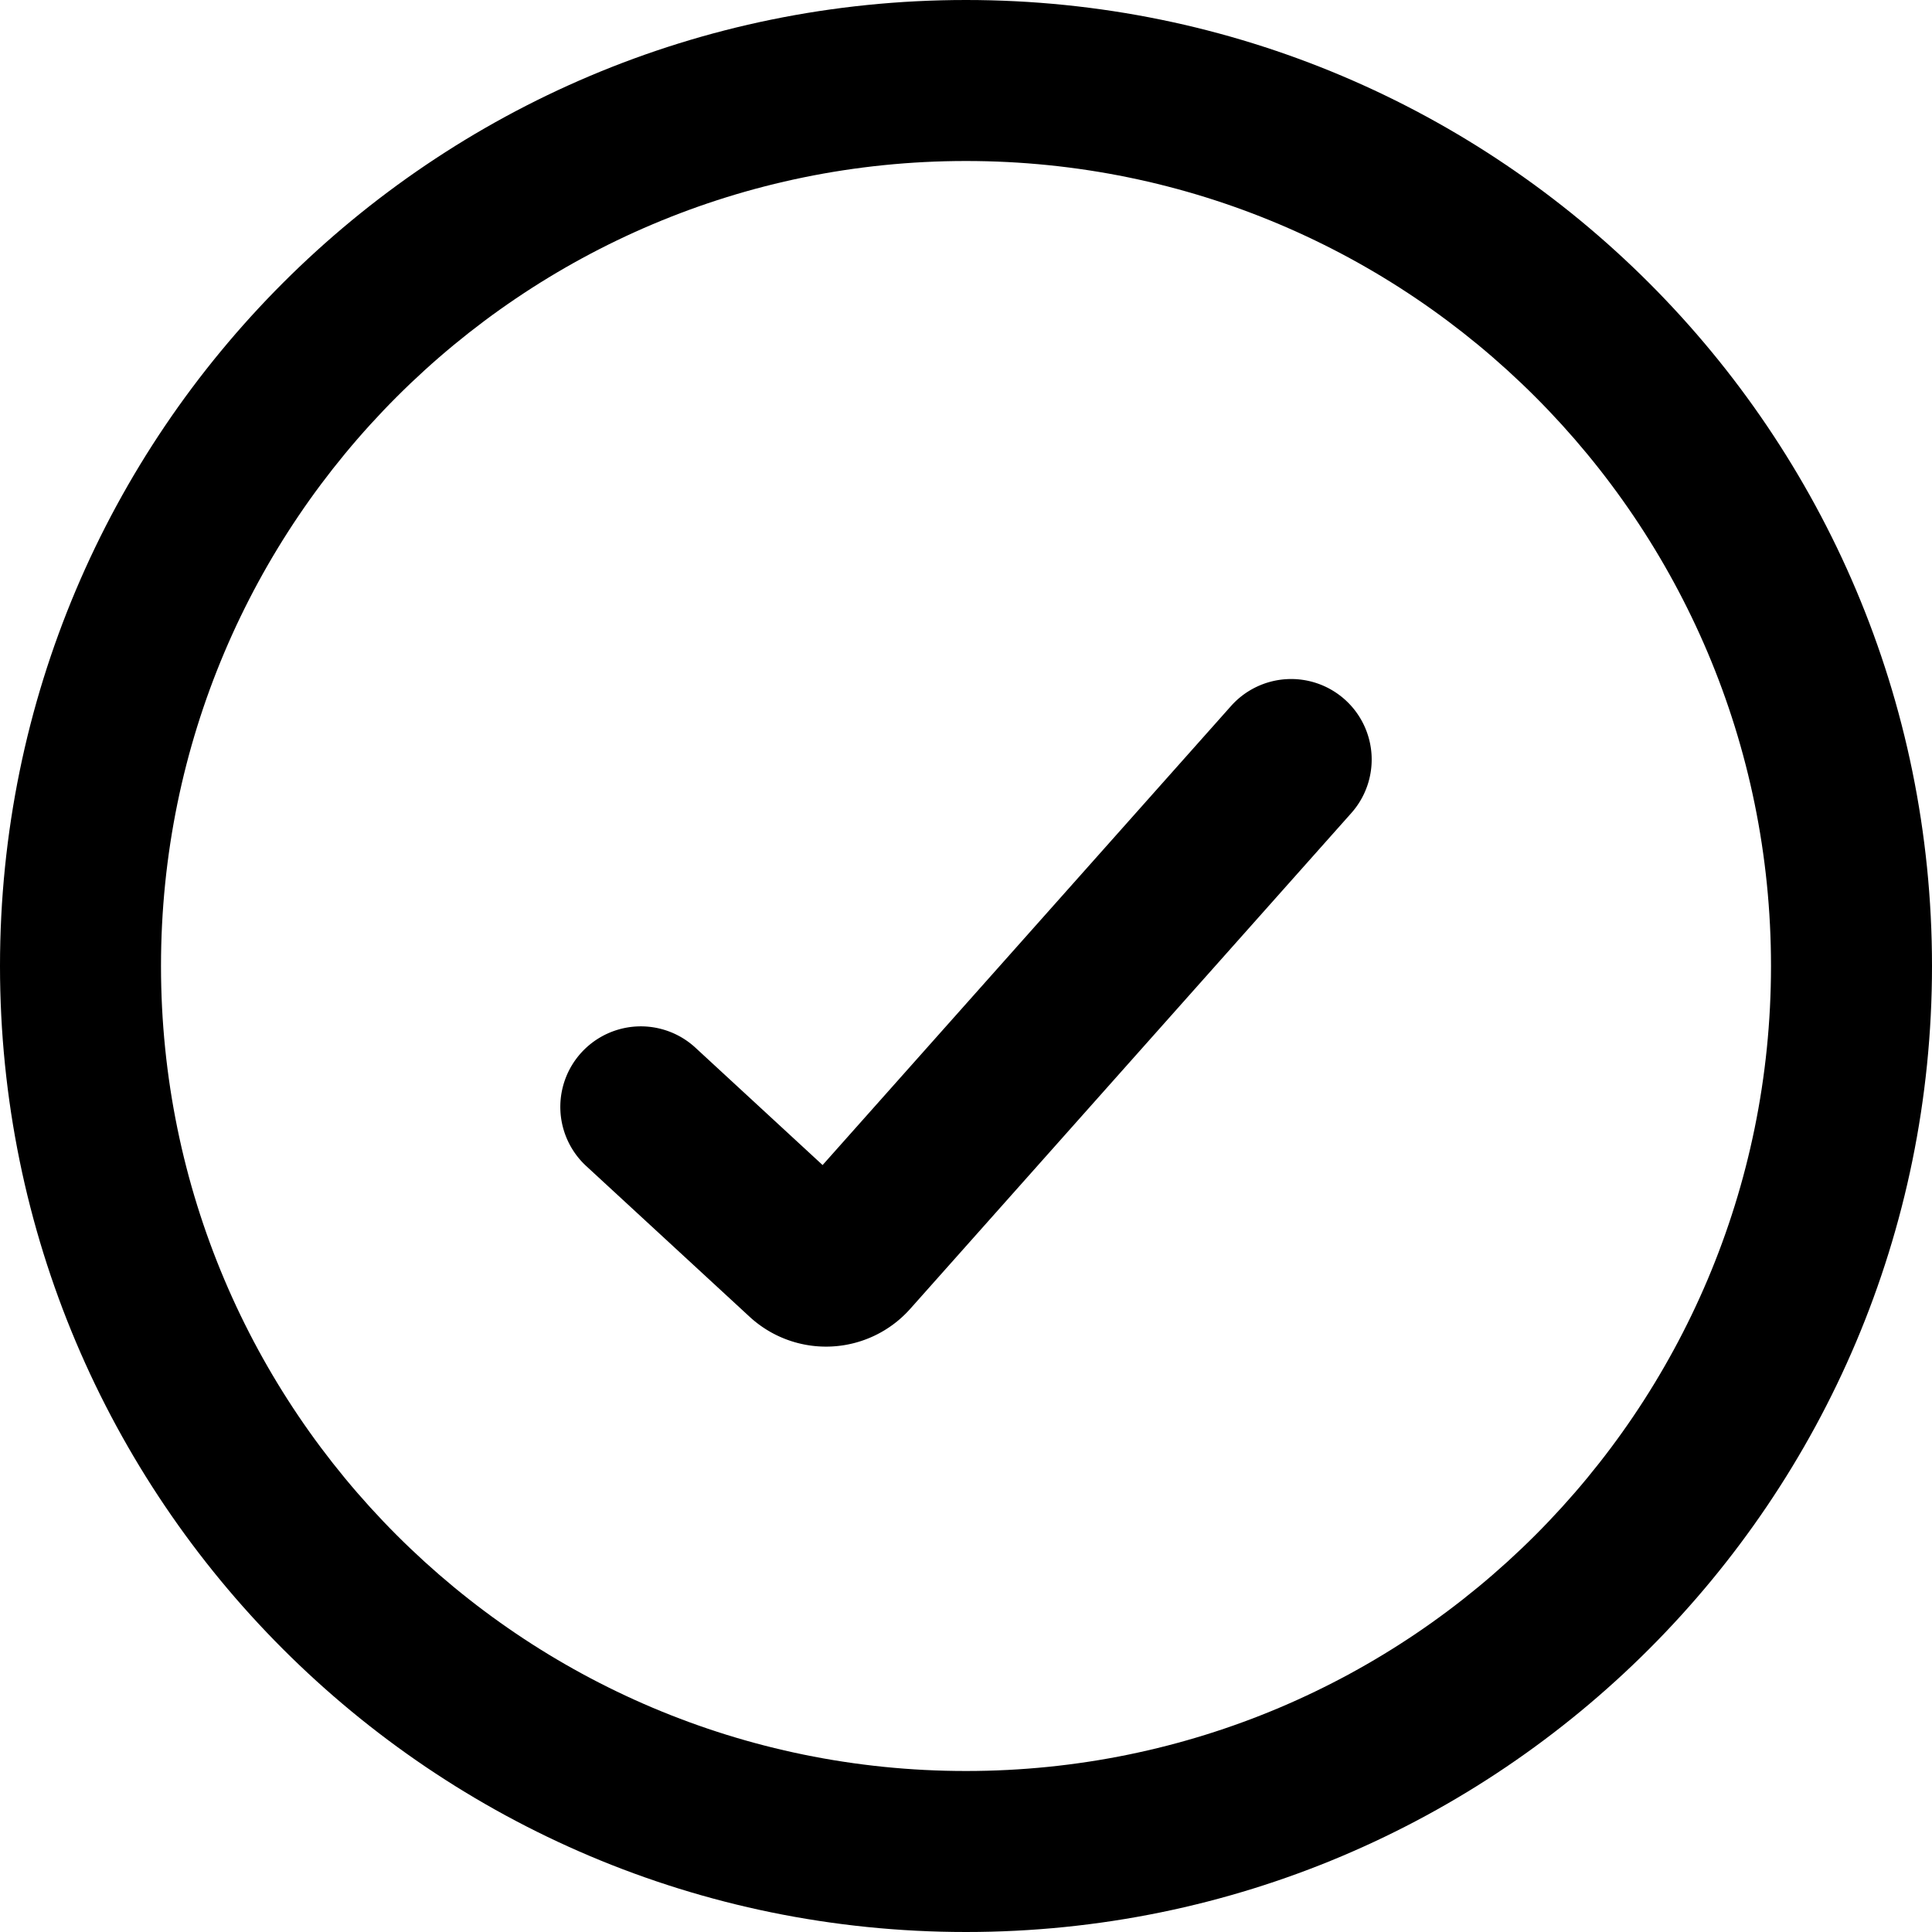
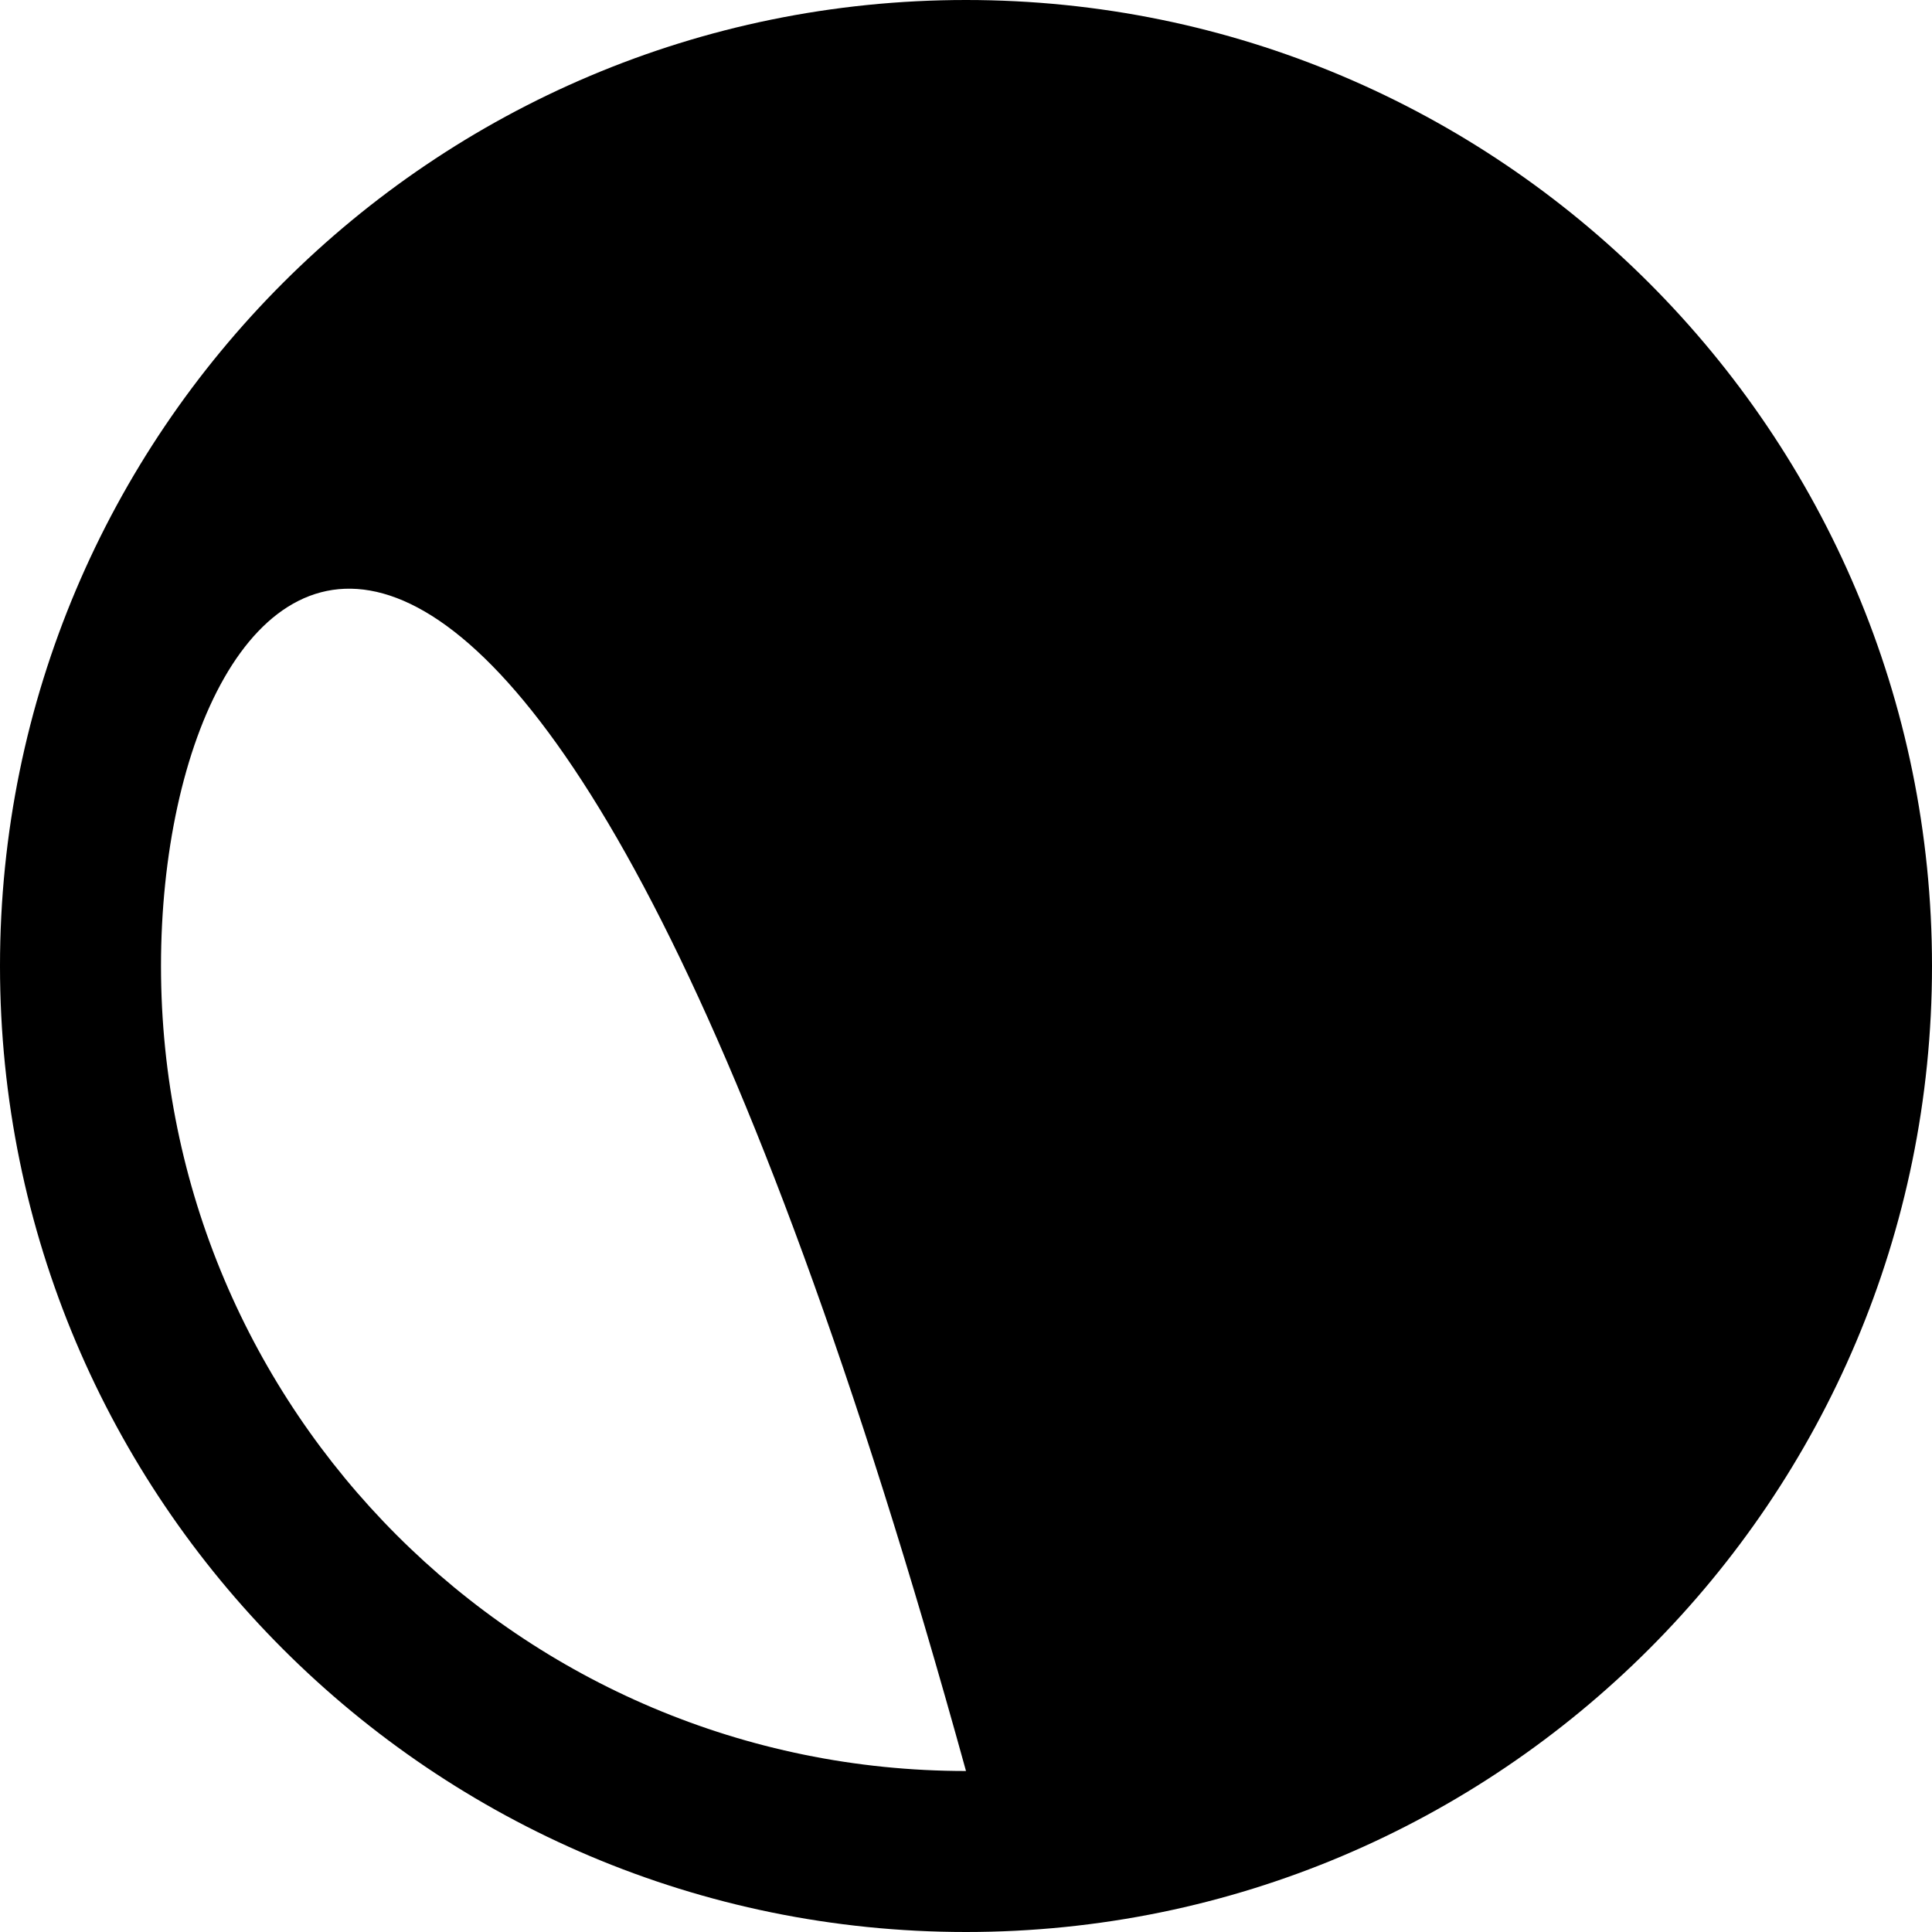
<svg xmlns="http://www.w3.org/2000/svg" width="36" height="36" fill="none">
-   <path fill-rule="evenodd" clip-rule="evenodd" d="M25.056 13.032a1.5 1.5 0 01.124 2.118l-8.219 9.238a2.1 2.1 0 01-2.993.148l-3.044-2.808a1.5 1.5 0 112.034-2.206l2.37 2.187 7.61-8.553a1.5 1.5 0 012.118-.124z" fill="#000" />
-   <path fill-rule="evenodd" clip-rule="evenodd" d="M18 33c8.284 0 15-6.716 15-15 0-8.284-6.716-15-15-15C9.716 3 3 9.716 3 18c0 8.284 6.716 15 15 15zm0 3c9.941 0 18-8.059 18-18S27.941 0 18 0 0 8.059 0 18s8.059 18 18 18z" fill="#000" />
+   <path fill-rule="evenodd" clip-rule="evenodd" d="M18 33C9.716 3 3 9.716 3 18c0 8.284 6.716 15 15 15zm0 3c9.941 0 18-8.059 18-18S27.941 0 18 0 0 8.059 0 18s8.059 18 18 18z" fill="#000" />
</svg>